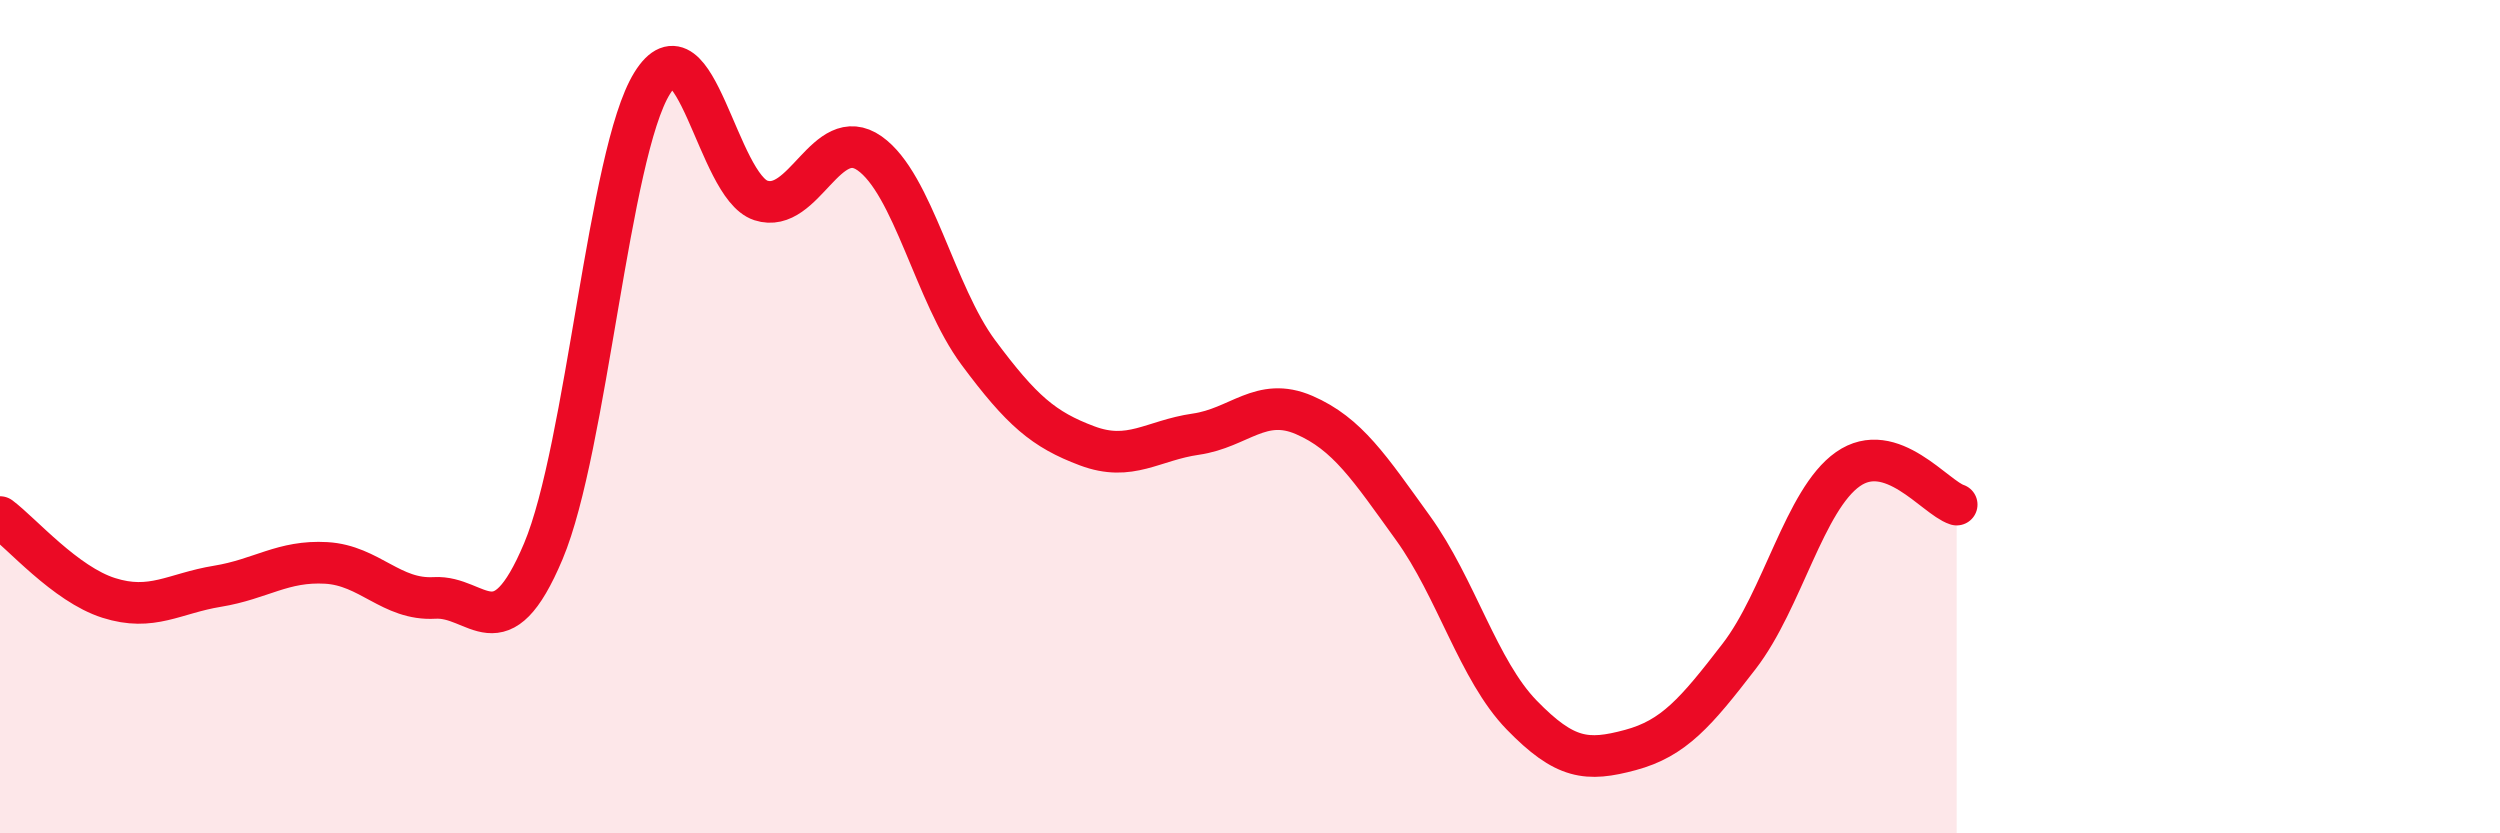
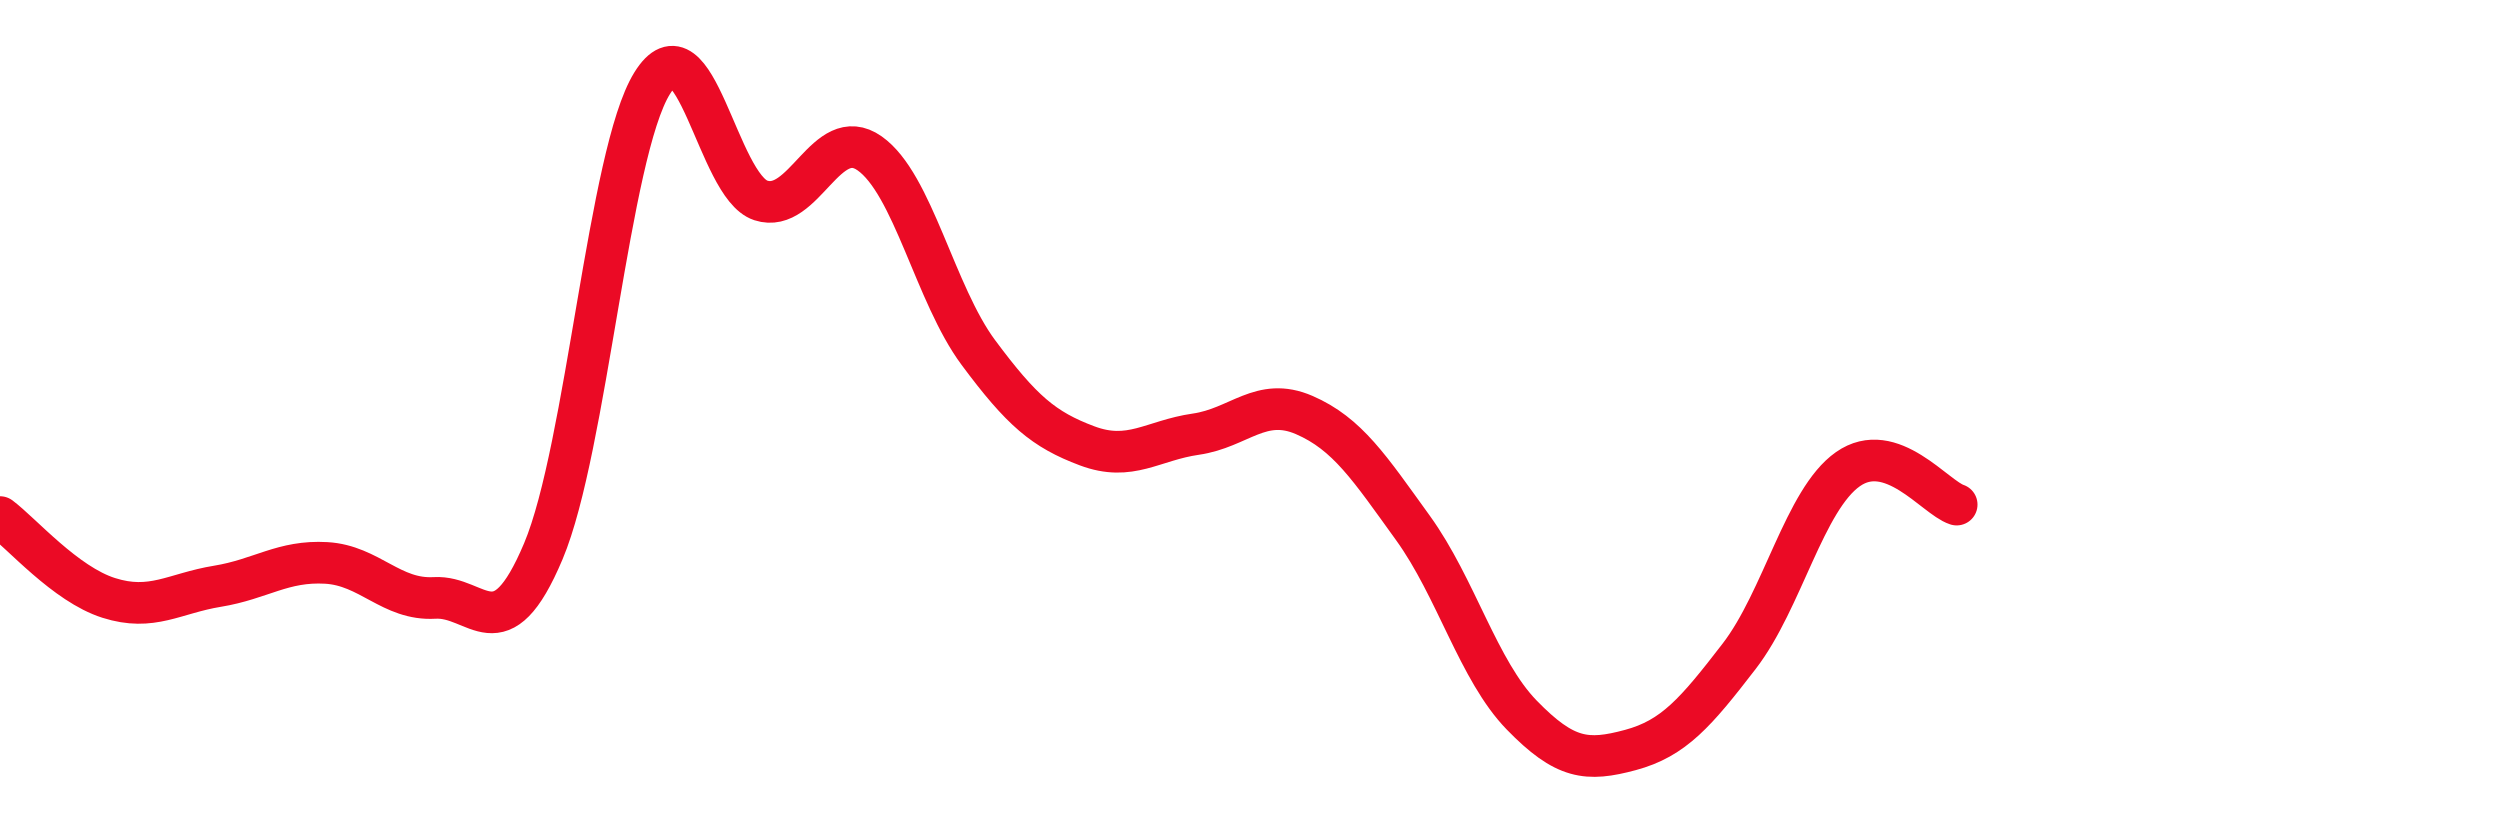
<svg xmlns="http://www.w3.org/2000/svg" width="60" height="20" viewBox="0 0 60 20">
-   <path d="M 0,12.41 C 0.52,12.8 1.57,14.02 2.61,14.35 C 3.65,14.68 4.18,14.24 5.22,14.07 C 6.26,13.9 6.79,13.45 7.83,13.51 C 8.87,13.57 9.39,14.41 10.43,14.35 C 11.47,14.29 12,15.7 13.04,13.23 C 14.08,10.76 14.61,3.68 15.65,2 C 16.69,0.32 17.22,4.47 18.26,4.81 C 19.3,5.15 19.83,2.95 20.87,3.68 C 21.91,4.41 22.44,7.06 23.48,8.46 C 24.52,9.86 25.05,10.31 26.09,10.7 C 27.13,11.09 27.66,10.57 28.7,10.42 C 29.74,10.27 30.26,9.51 31.3,9.96 C 32.34,10.41 32.87,11.23 33.91,12.67 C 34.95,14.11 35.48,16.09 36.52,17.16 C 37.56,18.23 38.09,18.28 39.13,18 C 40.17,17.72 40.7,17.1 41.74,15.75 C 42.78,14.4 43.31,11.99 44.35,11.26 C 45.39,10.53 46.44,11.94 46.96,12.11L46.96 20L0 20Z" fill="#EB0A25" opacity="0.1" stroke-linecap="round" stroke-linejoin="round" />
  <path d="M 0,12.41 C 0.52,12.8 1.57,14.02 2.61,14.35 C 3.65,14.68 4.18,14.24 5.22,14.07 C 6.26,13.9 6.79,13.45 7.83,13.51 C 8.87,13.57 9.39,14.41 10.43,14.35 C 11.47,14.29 12,15.7 13.04,13.23 C 14.08,10.76 14.61,3.68 15.65,2 C 16.69,0.32 17.22,4.47 18.26,4.81 C 19.3,5.15 19.83,2.95 20.87,3.68 C 21.91,4.41 22.44,7.06 23.48,8.46 C 24.52,9.86 25.05,10.31 26.09,10.7 C 27.13,11.09 27.66,10.57 28.7,10.42 C 29.74,10.27 30.26,9.51 31.3,9.96 C 32.34,10.41 32.87,11.23 33.91,12.67 C 34.95,14.11 35.48,16.09 36.52,17.16 C 37.56,18.23 38.09,18.28 39.13,18 C 40.17,17.72 40.7,17.1 41.74,15.75 C 42.78,14.4 43.31,11.99 44.35,11.26 C 45.39,10.53 46.44,11.94 46.96,12.11" stroke="#EB0A25" stroke-width="1" fill="none" stroke-linecap="round" stroke-linejoin="round" />
</svg>